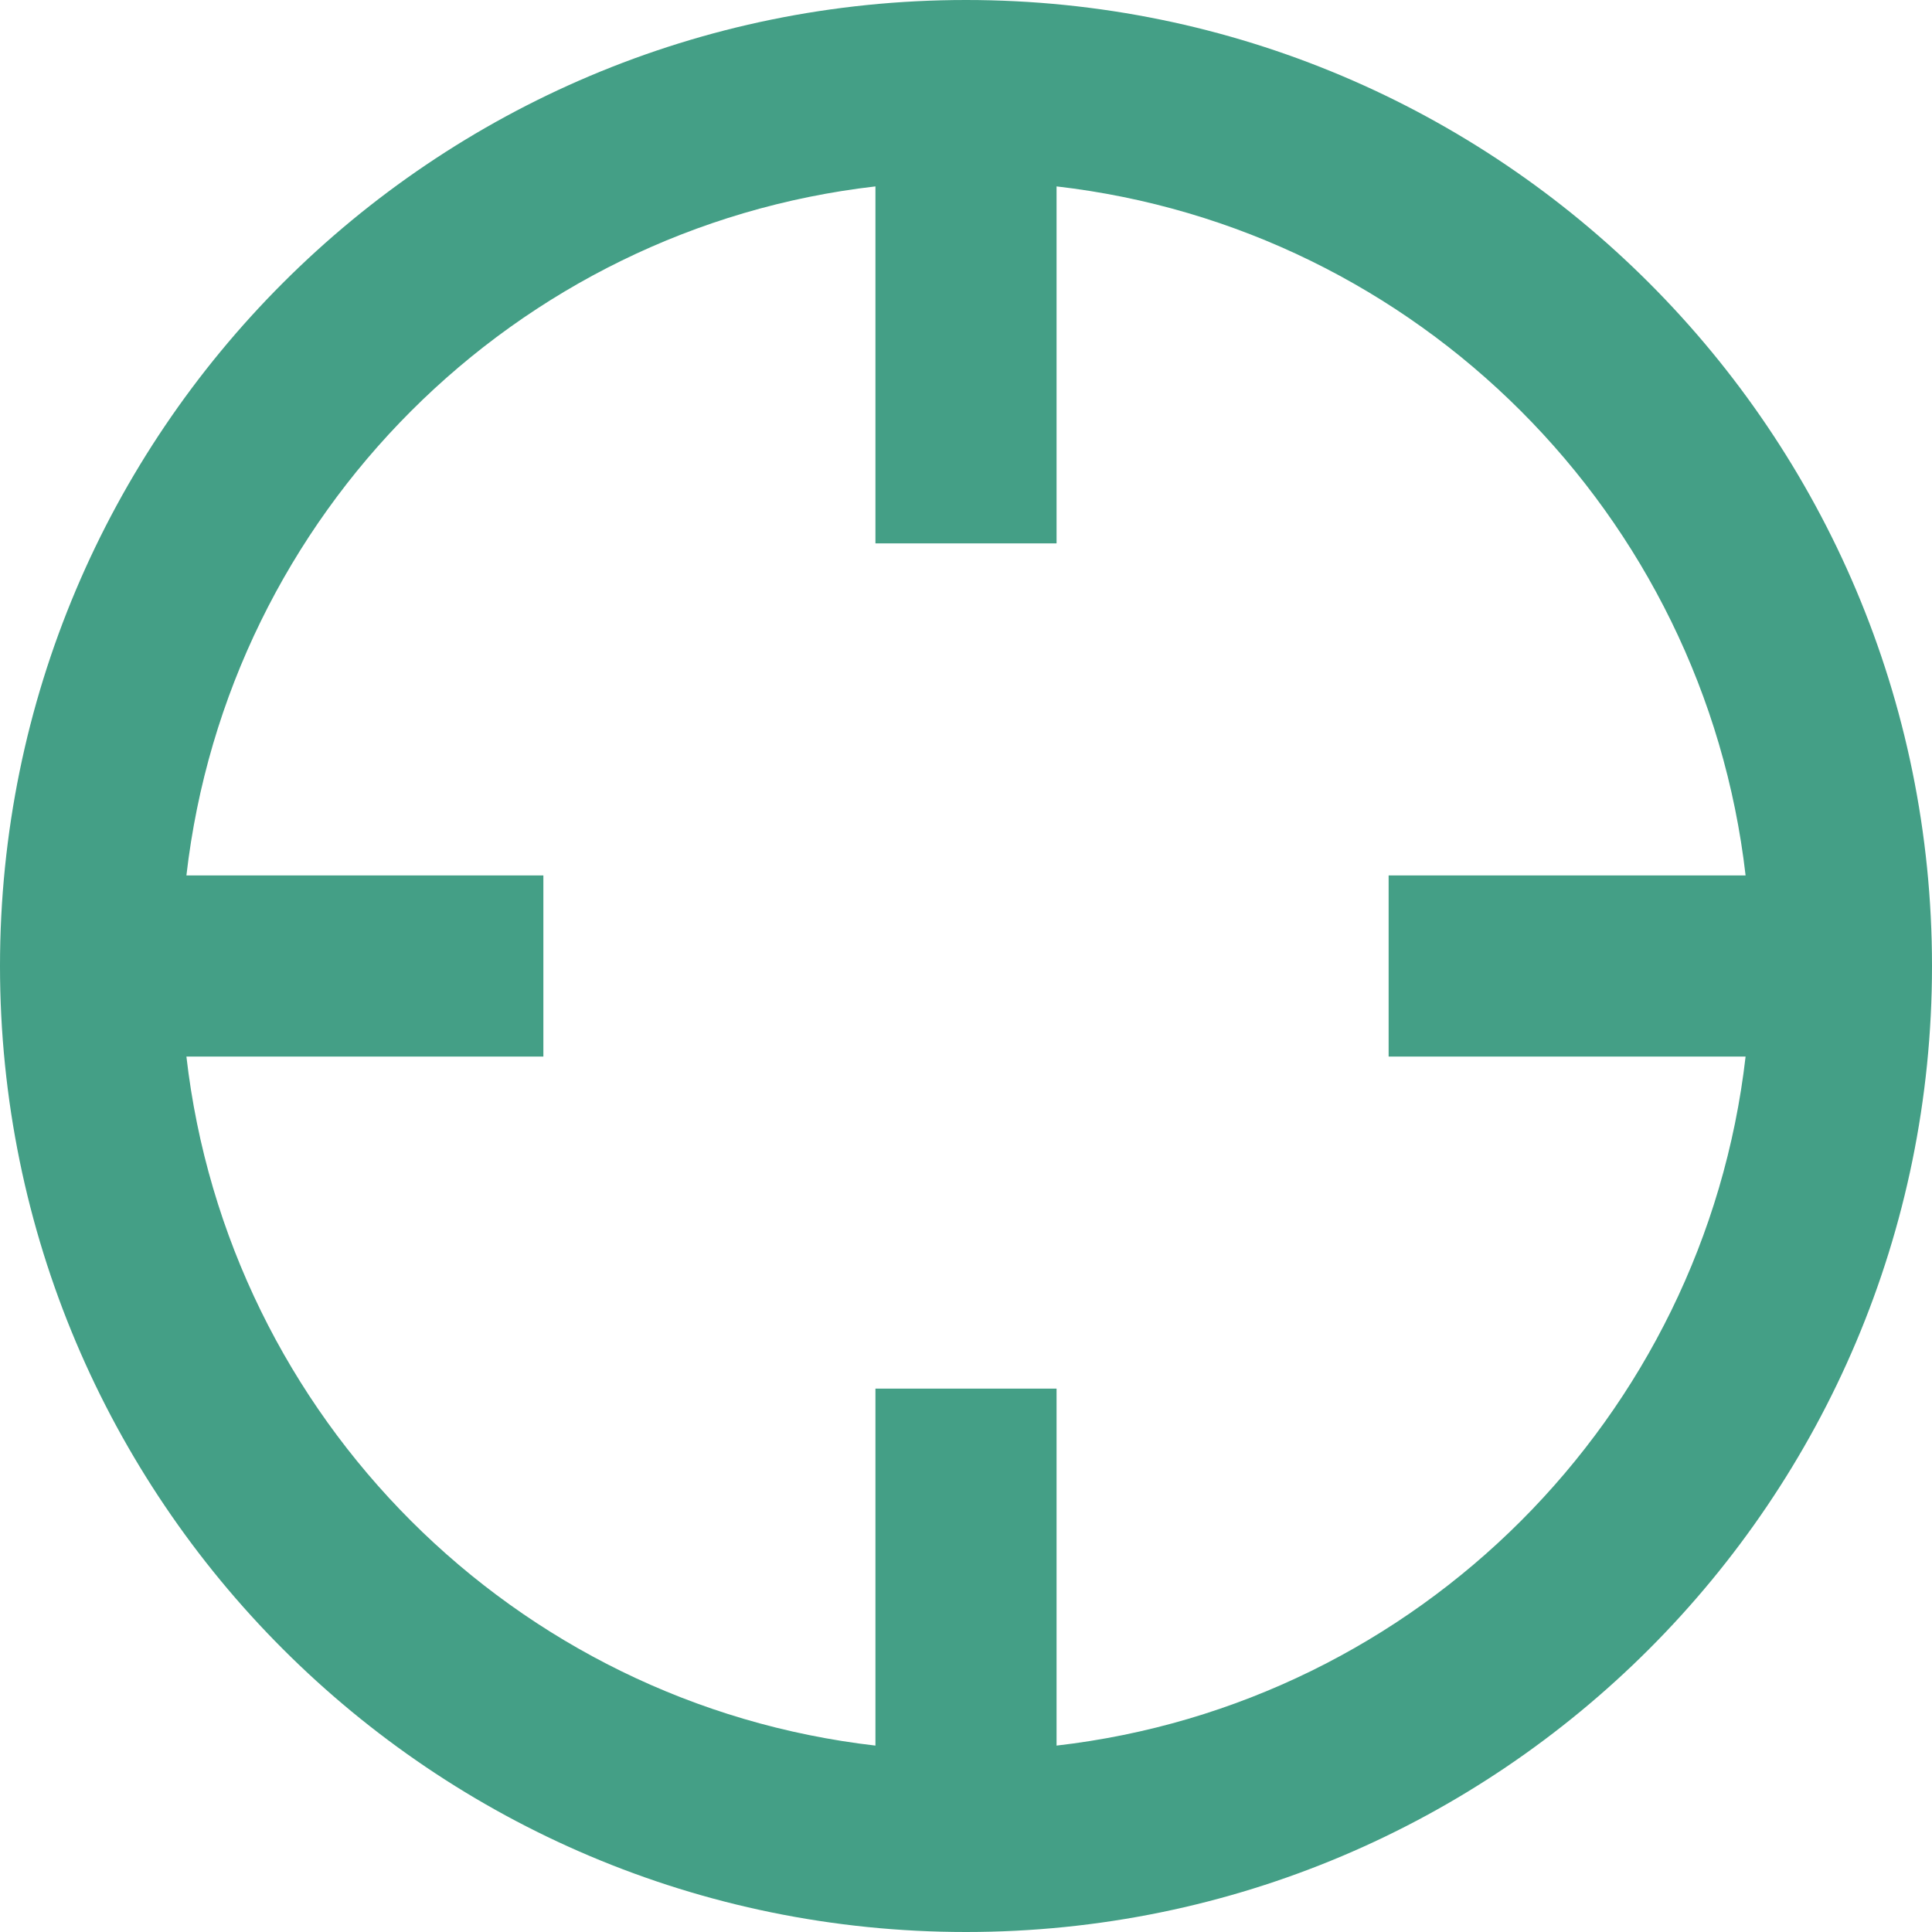
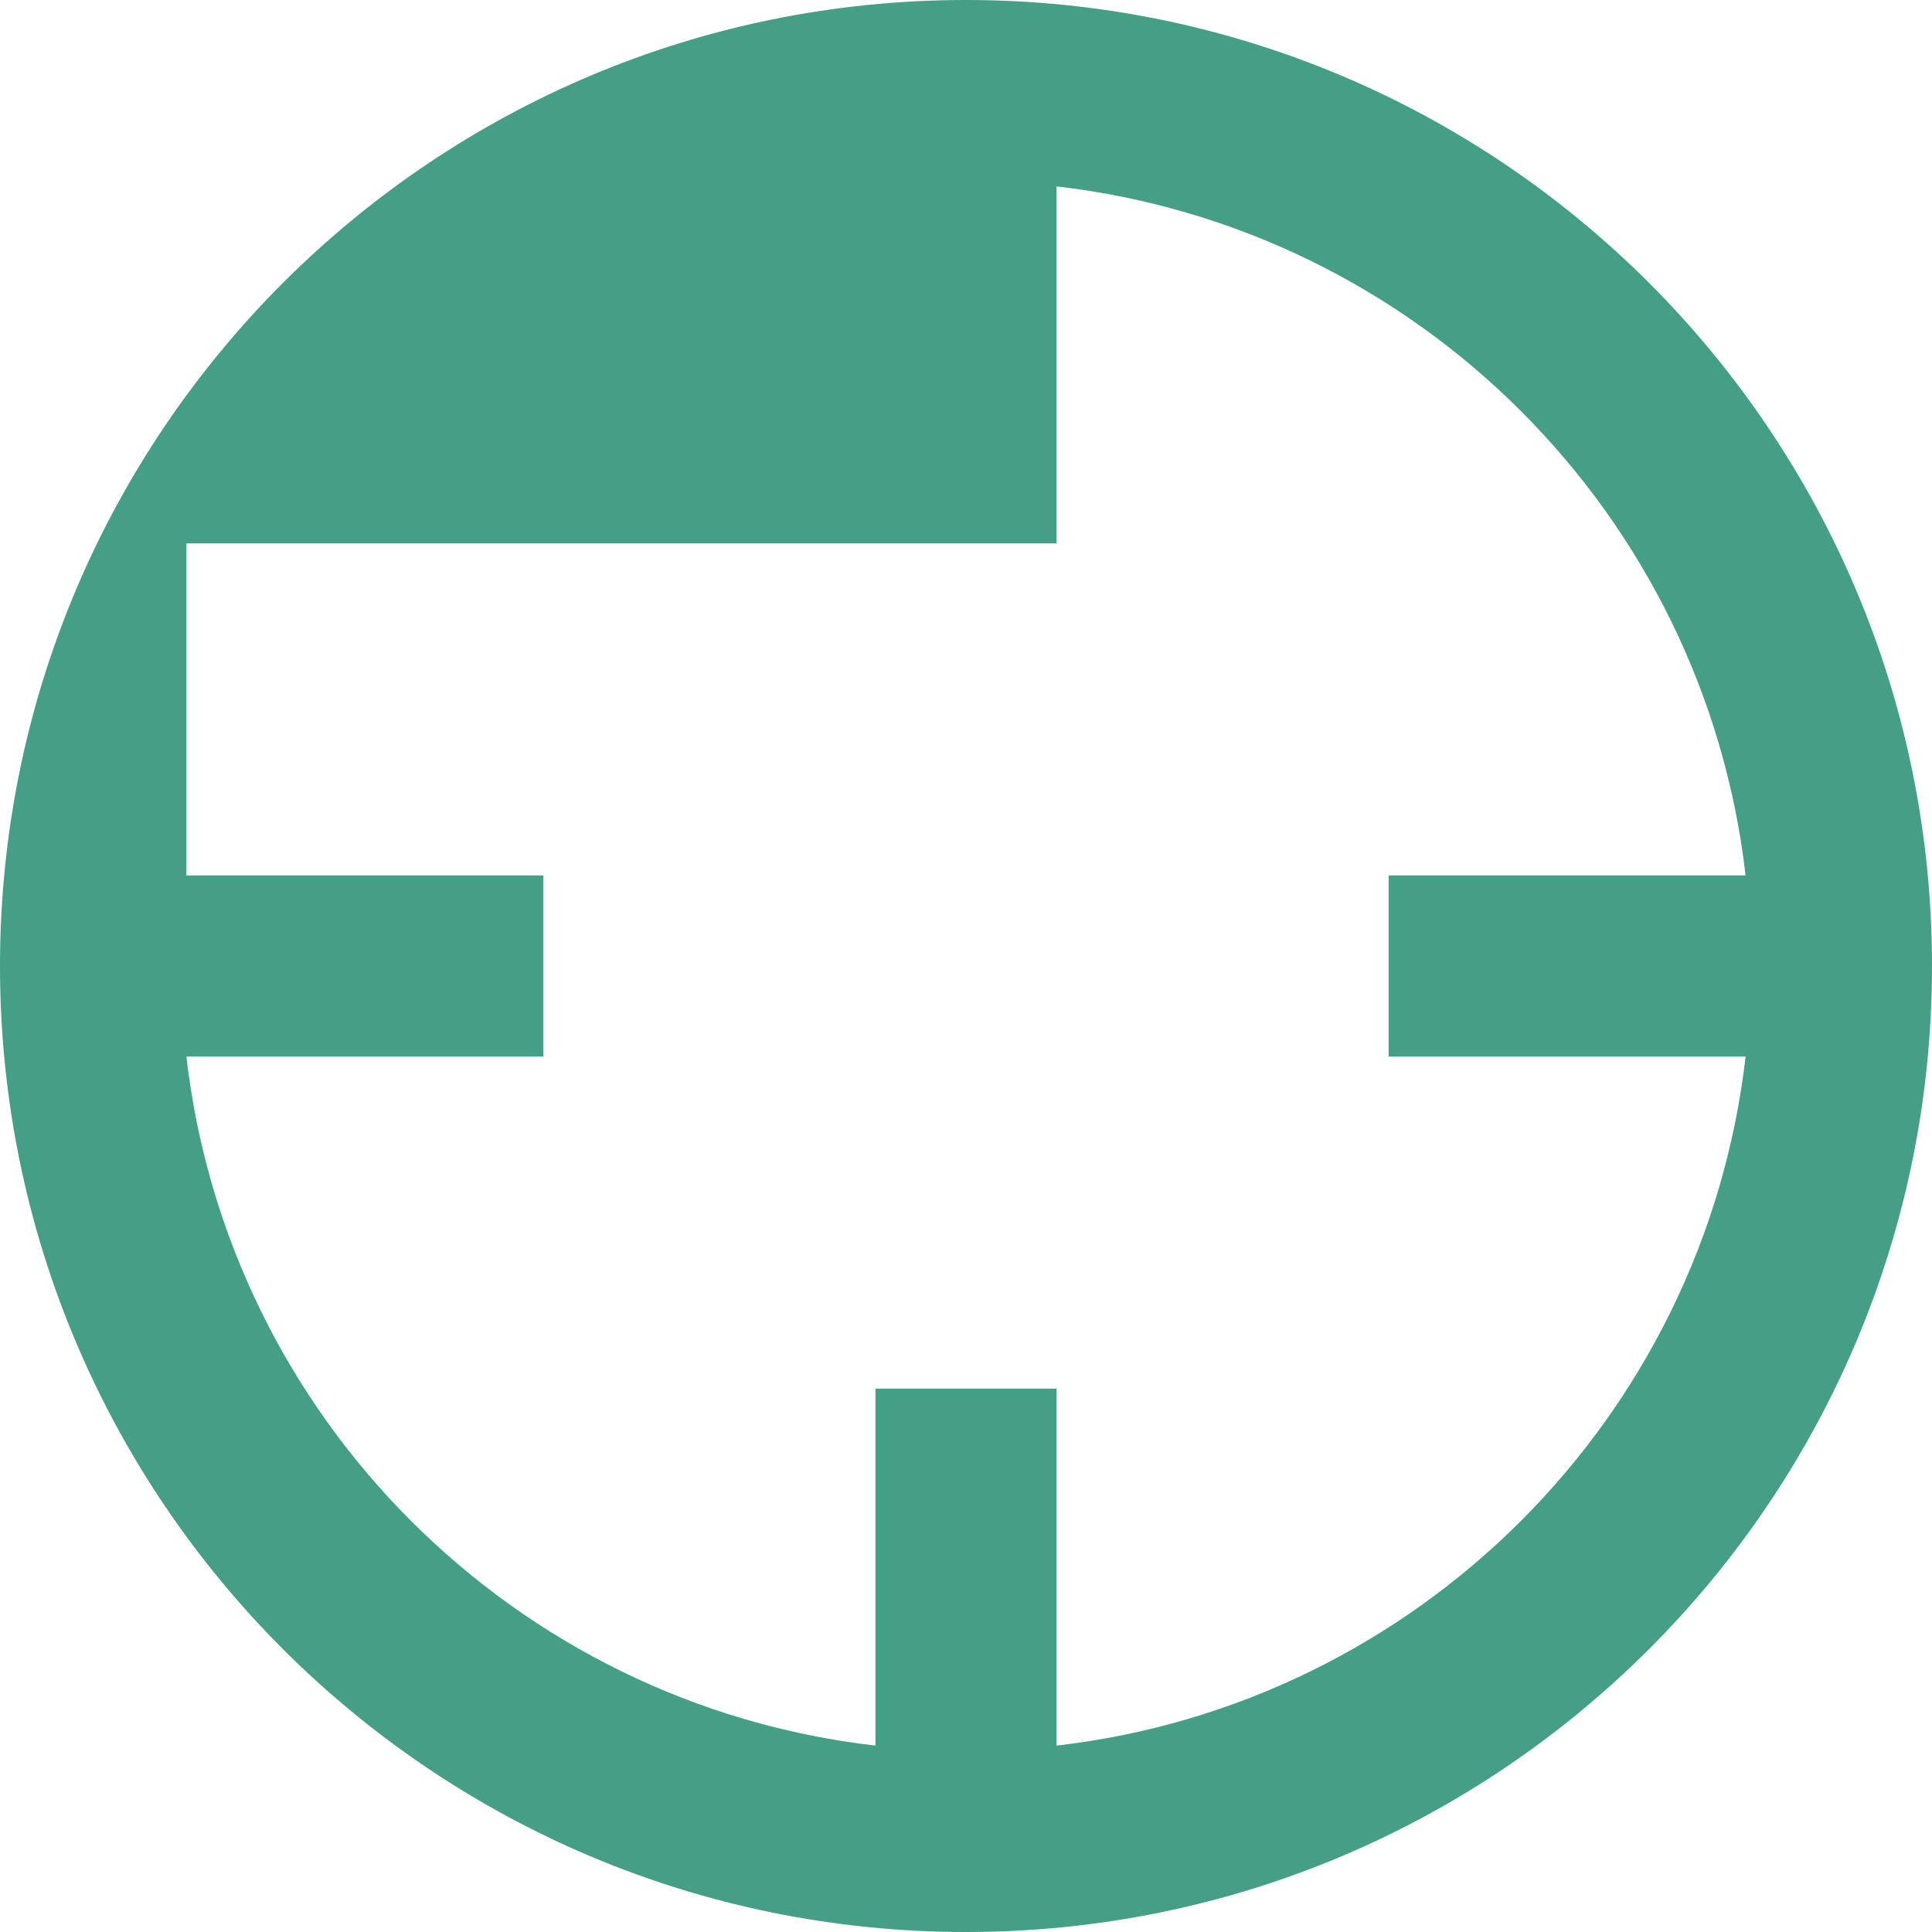
<svg xmlns="http://www.w3.org/2000/svg" width="512" height="512" viewBox="0 0 512 512" fill="none">
-   <path d="M462.6 232H368V280H462.6C451.6 375.7 375.7 451.6 280 462.6V368H232V462.6C136.3 451.6 60.4 375.7 49.4 280H144V232H49.4C60.4 136.3 136.3 60.4 232 49.4V144H280V49.4C375.7 60.4 451.6 136.3 462.6 232ZM256 512C397.4 512 512 397.4 512 256C512 114.6 397.4 0 256 0C114.6 0 0 114.6 0 256C0 397.4 114.6 512 256 512Z" fill="#449F86" />
+   <path d="M462.6 232H368V280H462.6C451.6 375.7 375.7 451.6 280 462.6V368H232V462.6C136.3 451.6 60.4 375.7 49.4 280H144V232H49.4V144H280V49.4C375.7 60.4 451.6 136.3 462.6 232ZM256 512C397.4 512 512 397.4 512 256C512 114.6 397.4 0 256 0C114.6 0 0 114.6 0 256C0 397.4 114.6 512 256 512Z" fill="#449F86" />
</svg>